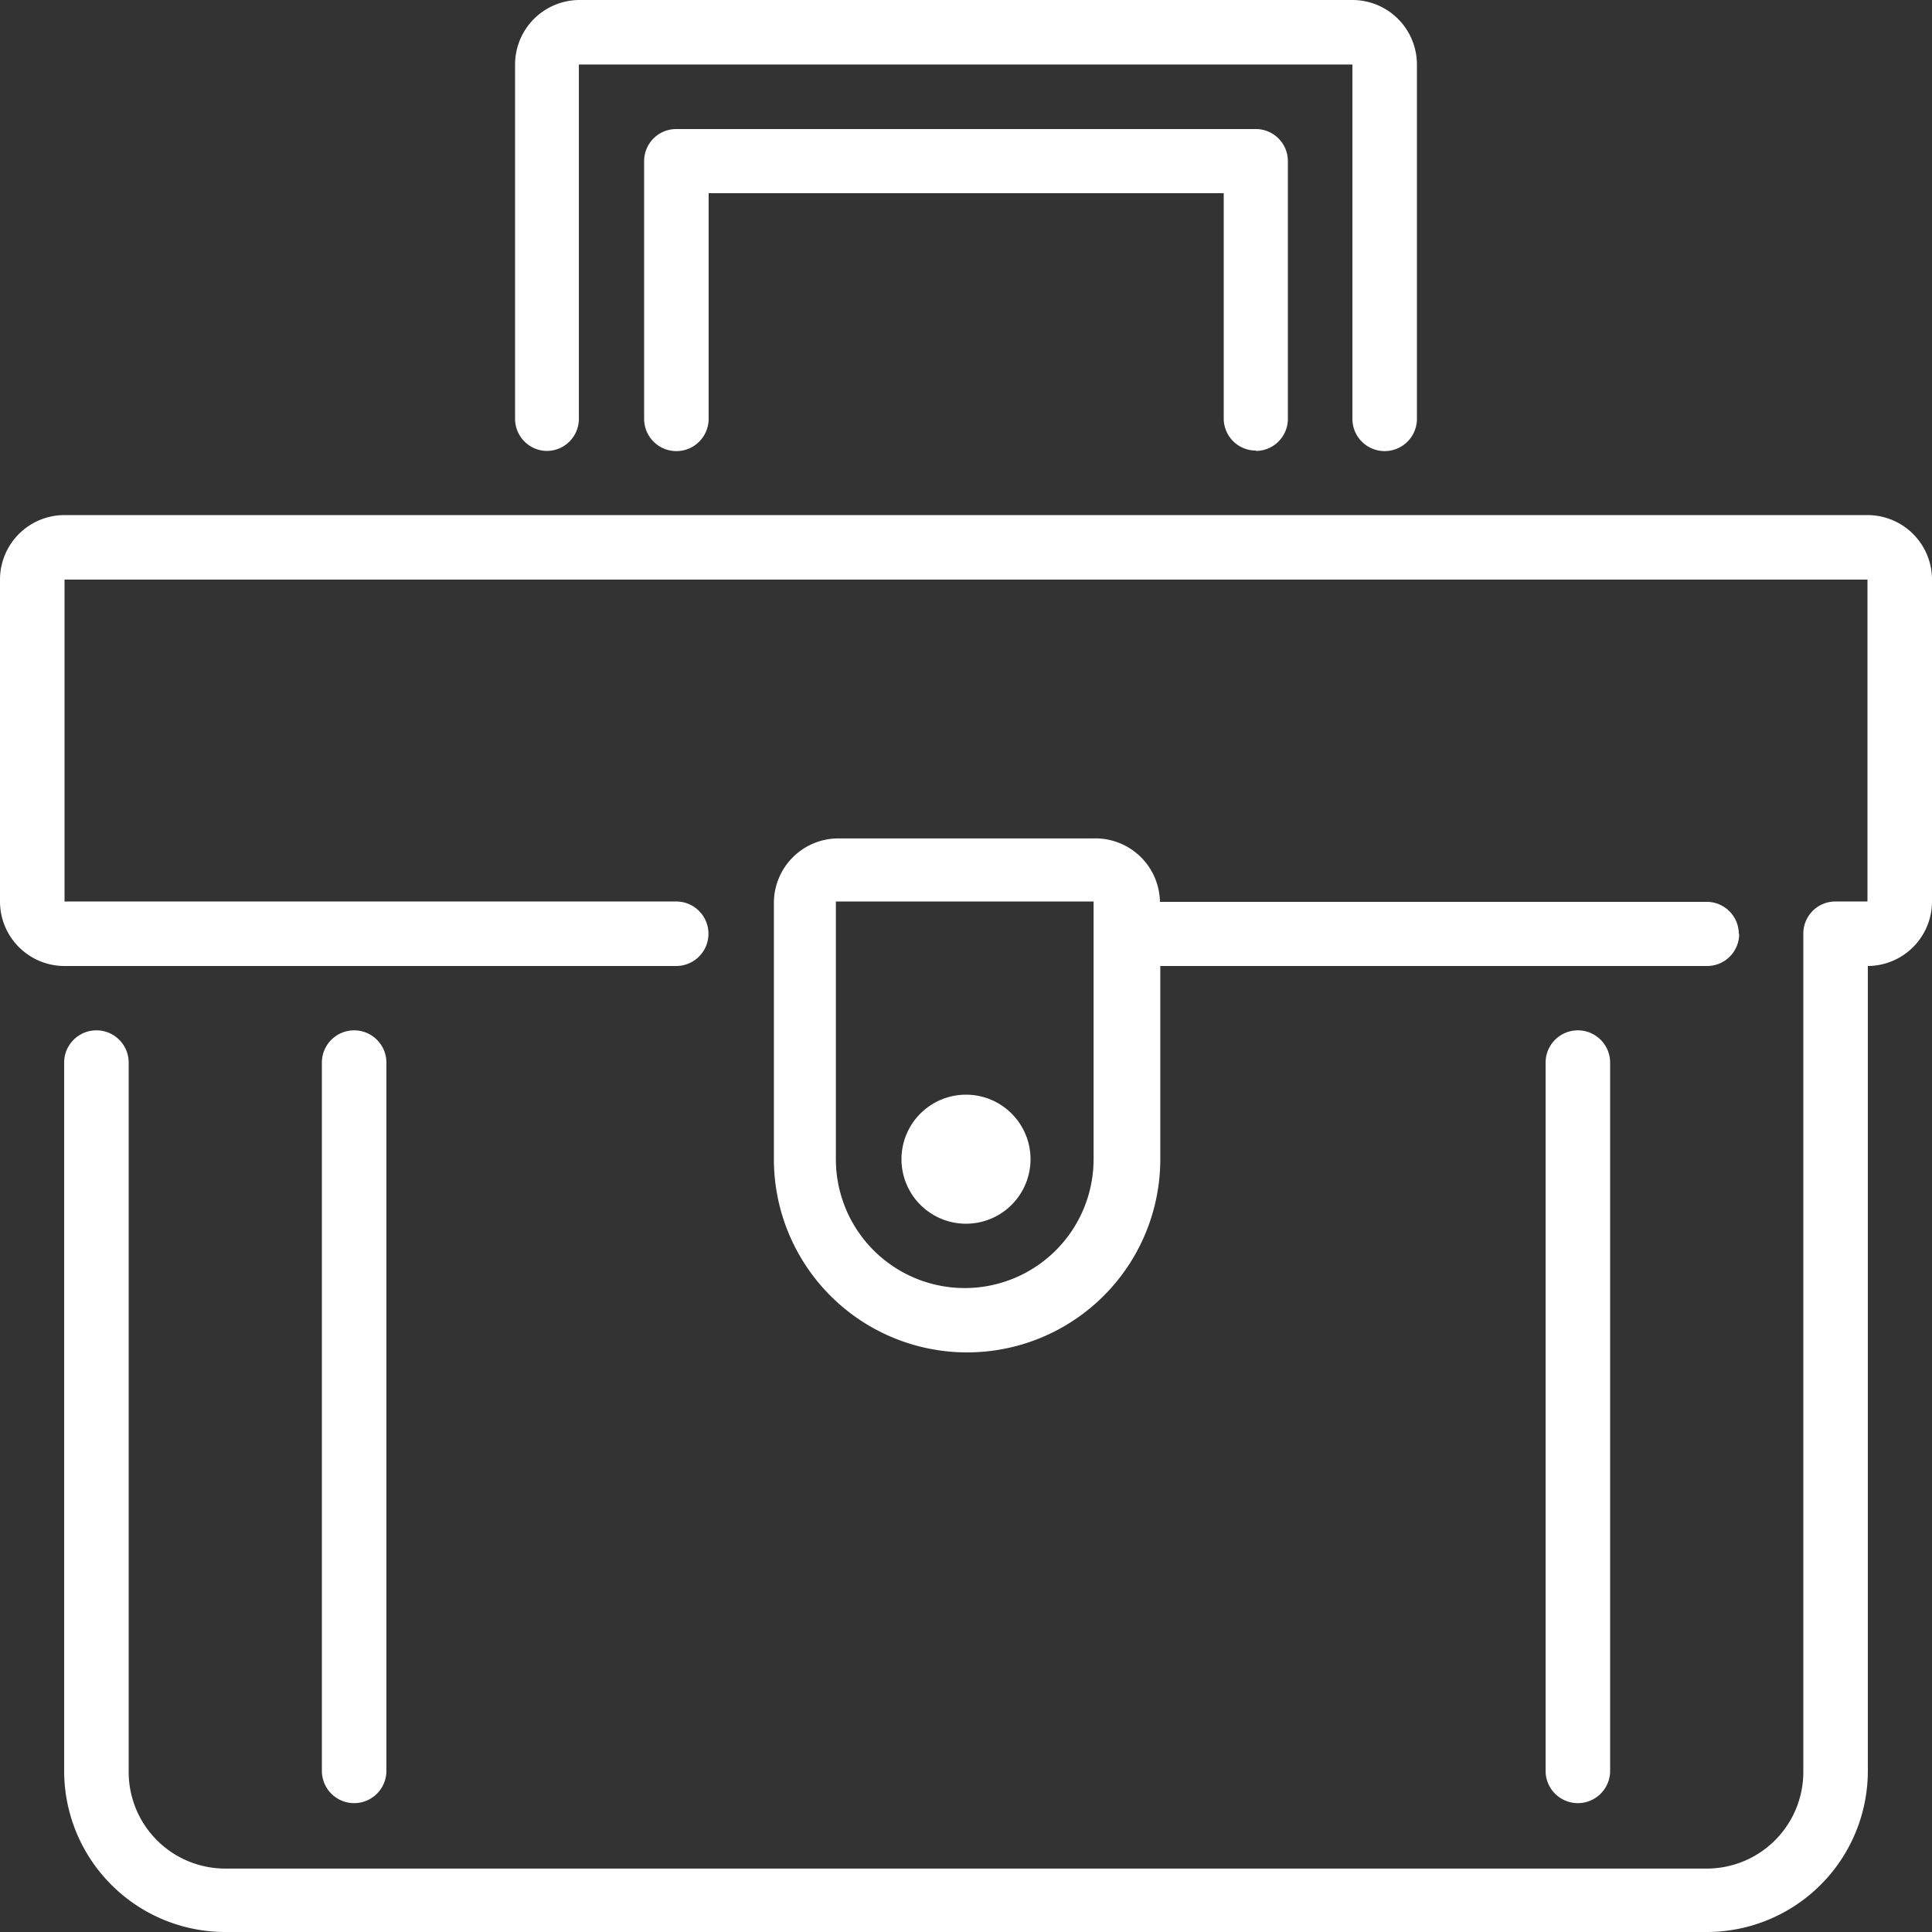
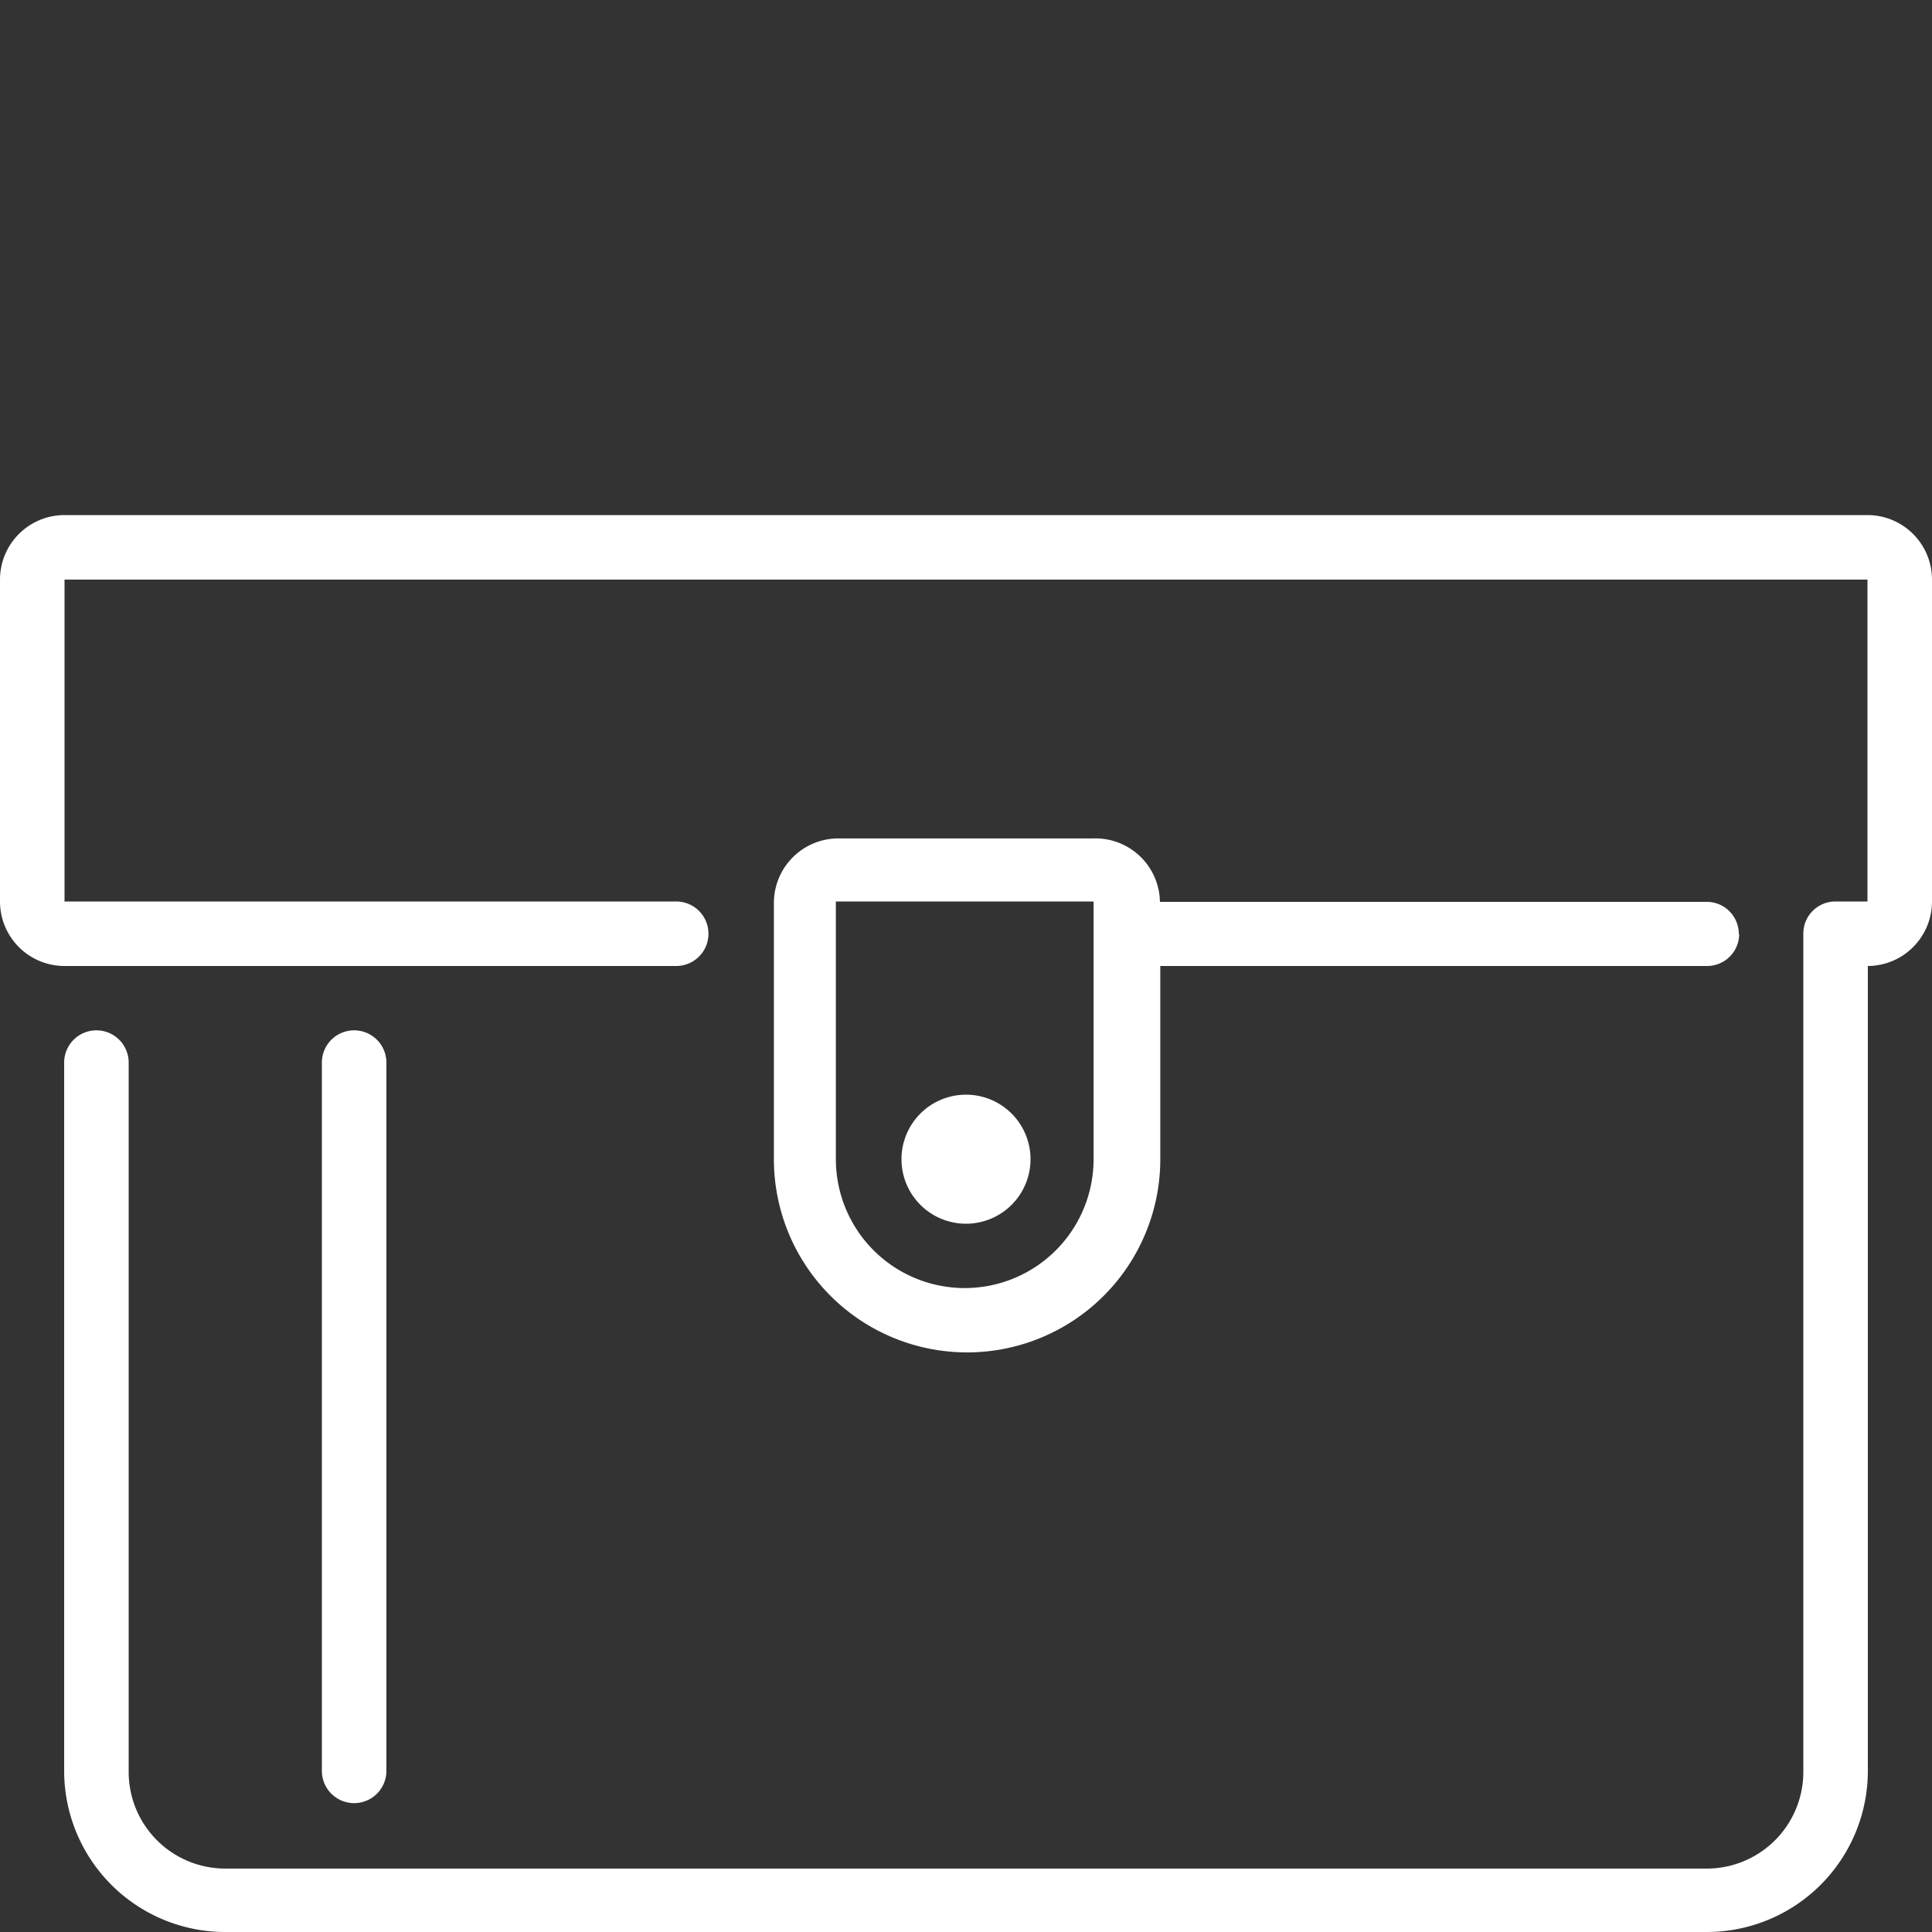
<svg xmlns="http://www.w3.org/2000/svg" viewBox="0 0 53 53">
  <rect x="0" y="0" width="53" height="53" fill="#333333" stroke="none" />
  <defs>
    <style>.cls-1{fill:#fff;}</style>
  </defs>
  <title>Asset 14</title>
  <g id="Layer_2" data-name="Layer 2">
    <g id="Layer_1-2" data-name="Layer 1">
-       <path class="cls-1" d="M34.45,12.37a.88.88,0,0,0,.88-.88V4.42a.88.88,0,0,0-.88-.88H18.55a.88.88,0,0,0-.88.88v7.07a.88.88,0,1,0,1.77,0V5.3H33.57v6.18a.88.88,0,0,0,.88.88" />
      <path class="cls-1" d="M51.23,14.13H1.77A1.77,1.77,0,0,0,0,15.9v8.83A1.77,1.77,0,0,0,1.77,26.5H18.55a.88.88,0,1,0,0-1.77H1.77V15.9H51.23v8.83h-.88a.88.88,0,0,0-.88.88v23a2.65,2.65,0,0,1-2.65,2.65H6.18a2.65,2.65,0,0,1-2.65-2.65V29.15a.88.88,0,1,0-1.77,0V48.58A4.42,4.42,0,0,0,6.18,53H46.82a4.42,4.42,0,0,0,4.42-4.42V26.5A1.77,1.77,0,0,0,53,24.73V15.9a1.77,1.77,0,0,0-1.77-1.77" />
-       <path class="cls-1" d="M15,12.37a.88.88,0,0,0,.88-.88V1.77H37.1v9.72a.88.88,0,1,0,1.77,0V1.77A1.77,1.77,0,0,0,37.1,0H15.9a1.77,1.77,0,0,0-1.77,1.77v9.72a.88.88,0,0,0,.88.88" />
-       <path class="cls-1" d="M42.4,29.15V48.58a.88.88,0,0,0,1.77,0V29.15a.88.88,0,1,0-1.77,0" />
      <path class="cls-1" d="M10.6,48.58V29.15a.88.88,0,0,0-1.77,0V48.58a.88.88,0,1,0,1.77,0" />
      <path class="cls-1" d="M47.7,25.62a.88.88,0,0,0-.88-.88h-15A1.77,1.77,0,0,0,30,23H23a1.77,1.77,0,0,0-1.77,1.77V31.8a5.3,5.3,0,1,0,10.6,0V26.5h15a.88.88,0,0,0,.88-.88M30,31.8a3.53,3.53,0,1,1-7.07,0V24.73H30Z" />
      <path class="cls-1" d="M26.5,33.57a1.77,1.77,0,1,0-1.77-1.77,1.77,1.77,0,0,0,1.77,1.77" />
    </g>
  </g>
</svg>